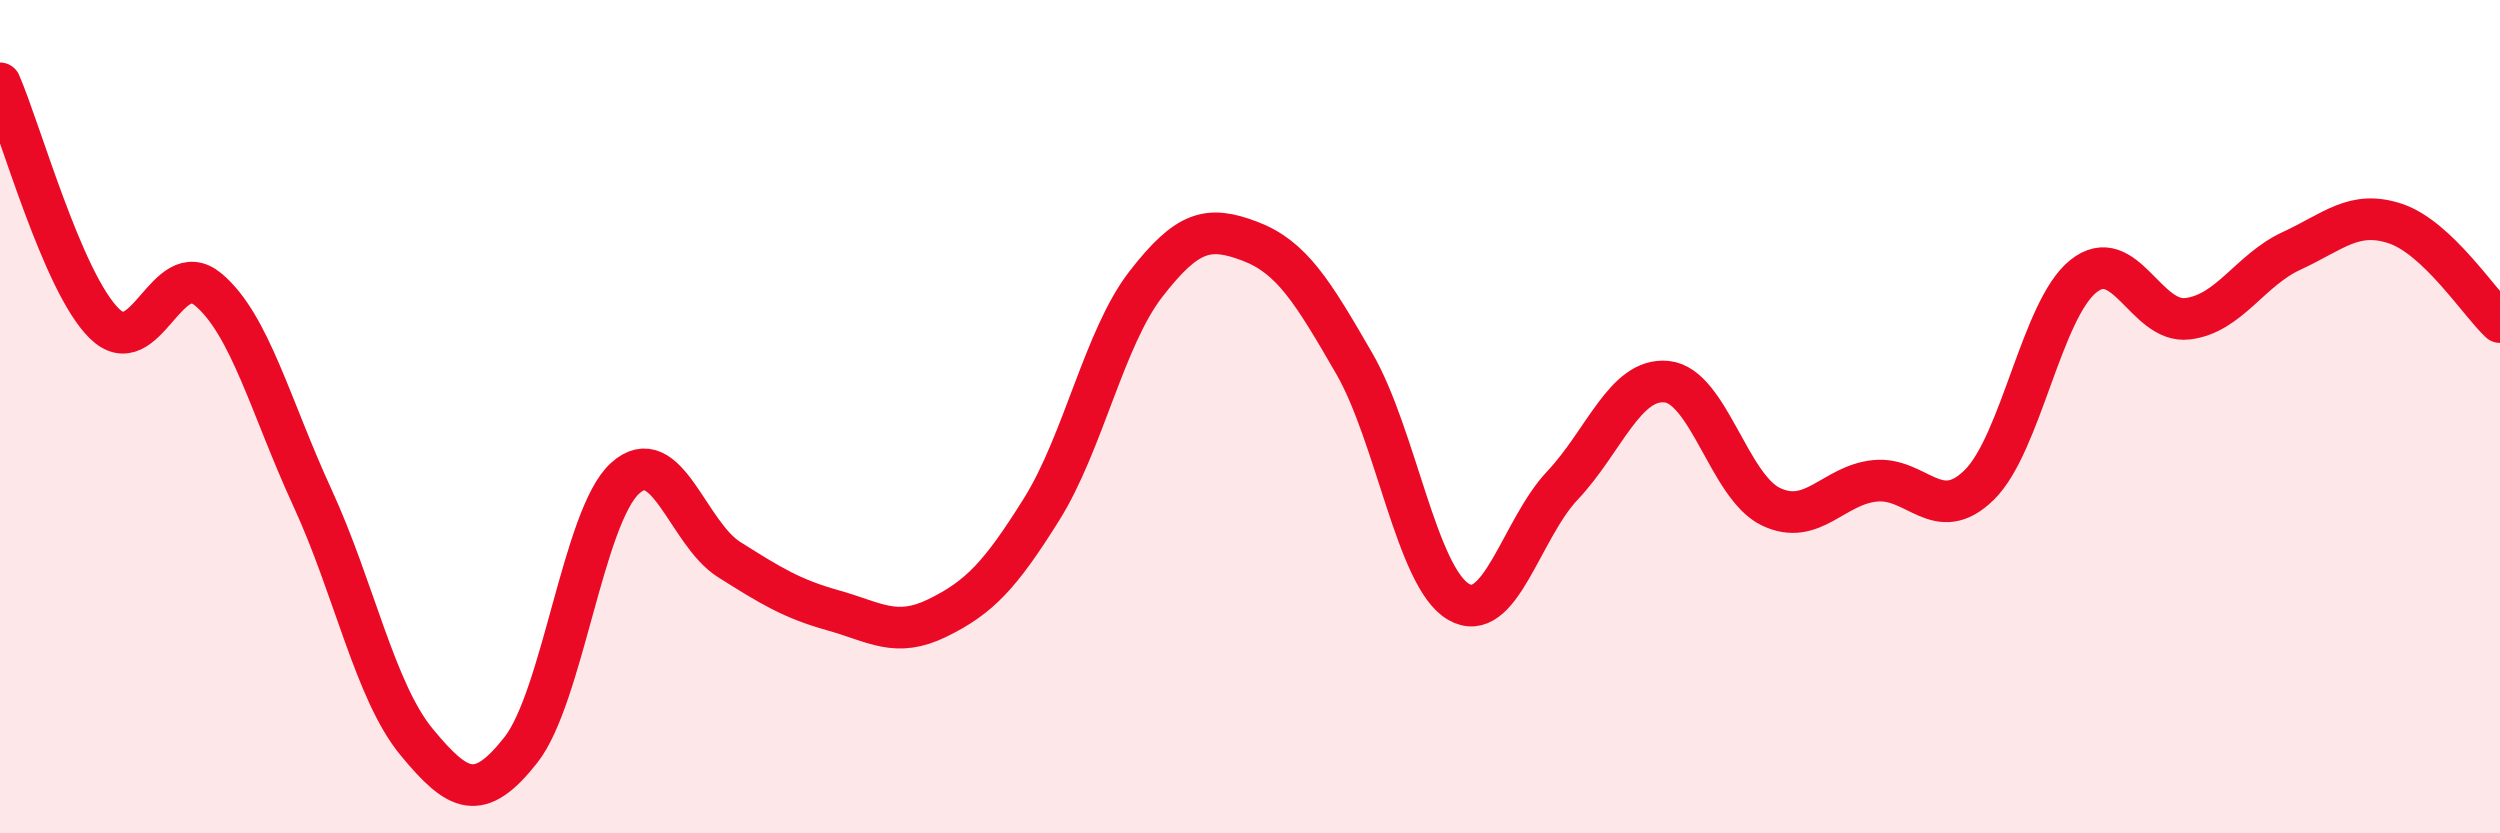
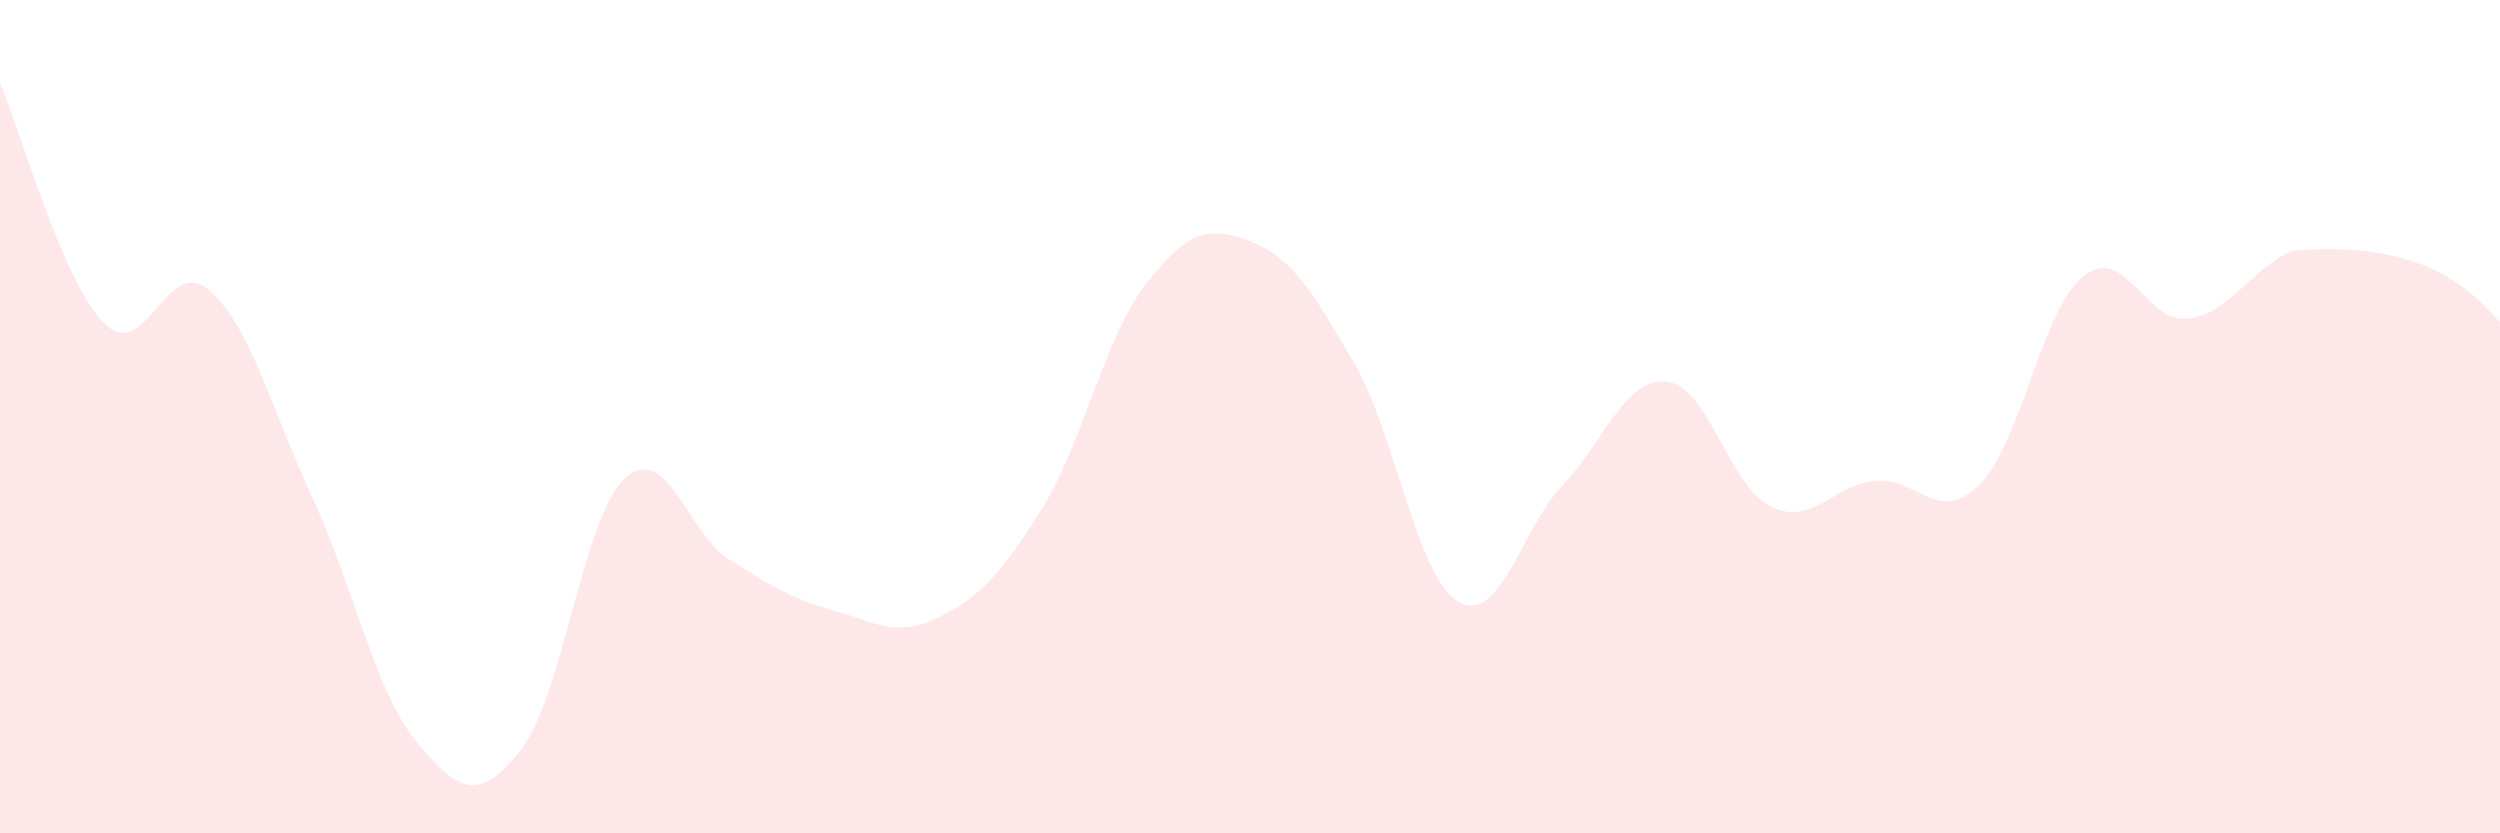
<svg xmlns="http://www.w3.org/2000/svg" width="60" height="20" viewBox="0 0 60 20">
-   <path d="M 0,2 C 0.5,3.15 1.5,6.77 2.5,7.76 C 3.5,8.75 4,6.11 5,6.95 C 6,7.79 6.5,9.78 7.5,11.95 C 8.5,14.12 9,16.6 10,17.81 C 11,19.02 11.5,19.27 12.5,18 C 13.5,16.73 14,12.39 15,11.48 C 16,10.57 16.5,12.8 17.5,13.43 C 18.5,14.06 19,14.37 20,14.65 C 21,14.93 21.5,15.32 22.5,14.83 C 23.5,14.34 24,13.82 25,12.22 C 26,10.62 26.5,8.11 27.5,6.82 C 28.5,5.53 29,5.41 30,5.79 C 31,6.17 31.5,6.99 32.5,8.72 C 33.5,10.45 34,13.85 35,14.44 C 36,15.03 36.5,12.71 37.5,11.65 C 38.5,10.59 39,9.06 40,9.16 C 41,9.26 41.5,11.68 42.5,12.16 C 43.5,12.64 44,11.64 45,11.54 C 46,11.44 46.5,12.62 47.5,11.64 C 48.5,10.66 49,7.43 50,6.63 C 51,5.83 51.5,7.77 52.5,7.65 C 53.5,7.53 54,6.48 55,6.02 C 56,5.56 56.5,5.03 57.5,5.37 C 58.5,5.71 59.5,7.26 60,7.73L60 20L0 20Z" fill="#EB0A25" opacity="0.1" stroke-linecap="round" stroke-linejoin="round" />
-   <path d="M 0,2 C 0.5,3.15 1.5,6.77 2.5,7.76 C 3.5,8.75 4,6.11 5,6.95 C 6,7.79 6.5,9.78 7.5,11.95 C 8.5,14.12 9,16.6 10,17.81 C 11,19.02 11.5,19.27 12.5,18 C 13.5,16.73 14,12.39 15,11.48 C 16,10.57 16.5,12.8 17.5,13.43 C 18.5,14.06 19,14.37 20,14.65 C 21,14.93 21.5,15.32 22.5,14.83 C 23.5,14.34 24,13.82 25,12.22 C 26,10.62 26.5,8.11 27.5,6.82 C 28.5,5.53 29,5.41 30,5.79 C 31,6.17 31.5,6.99 32.5,8.72 C 33.5,10.45 34,13.85 35,14.44 C 36,15.03 36.5,12.71 37.5,11.65 C 38.5,10.59 39,9.06 40,9.16 C 41,9.26 41.5,11.68 42.5,12.16 C 43.5,12.64 44,11.64 45,11.54 C 46,11.44 46.5,12.62 47.5,11.64 C 48.5,10.66 49,7.43 50,6.63 C 51,5.83 51.5,7.77 52.5,7.65 C 53.5,7.53 54,6.48 55,6.02 C 56,5.56 56.5,5.03 57.5,5.37 C 58.5,5.71 59.5,7.26 60,7.73" stroke="#EB0A25" stroke-width="1" fill="none" stroke-linecap="round" stroke-linejoin="round" />
+   <path d="M 0,2 C 0.5,3.15 1.5,6.77 2.5,7.76 C 3.5,8.75 4,6.11 5,6.95 C 6,7.79 6.5,9.78 7.5,11.95 C 8.5,14.12 9,16.6 10,17.81 C 11,19.02 11.5,19.27 12.5,18 C 13.5,16.73 14,12.39 15,11.48 C 16,10.57 16.5,12.8 17.5,13.43 C 18.5,14.06 19,14.37 20,14.65 C 21,14.93 21.5,15.32 22.5,14.83 C 23.5,14.34 24,13.82 25,12.22 C 26,10.62 26.5,8.11 27.5,6.82 C 28.5,5.53 29,5.41 30,5.79 C 31,6.17 31.5,6.99 32.5,8.72 C 33.5,10.45 34,13.85 35,14.44 C 36,15.03 36.5,12.71 37.5,11.65 C 38.5,10.59 39,9.06 40,9.16 C 41,9.26 41.5,11.68 42.5,12.16 C 43.5,12.64 44,11.64 45,11.54 C 46,11.44 46.5,12.62 47.5,11.64 C 48.5,10.66 49,7.43 50,6.63 C 51,5.83 51.5,7.77 52.5,7.65 C 53.5,7.53 54,6.48 55,6.02 C 58.5,5.71 59.5,7.26 60,7.73L60 20L0 20Z" fill="#EB0A25" opacity="0.1" stroke-linecap="round" stroke-linejoin="round" />
</svg>